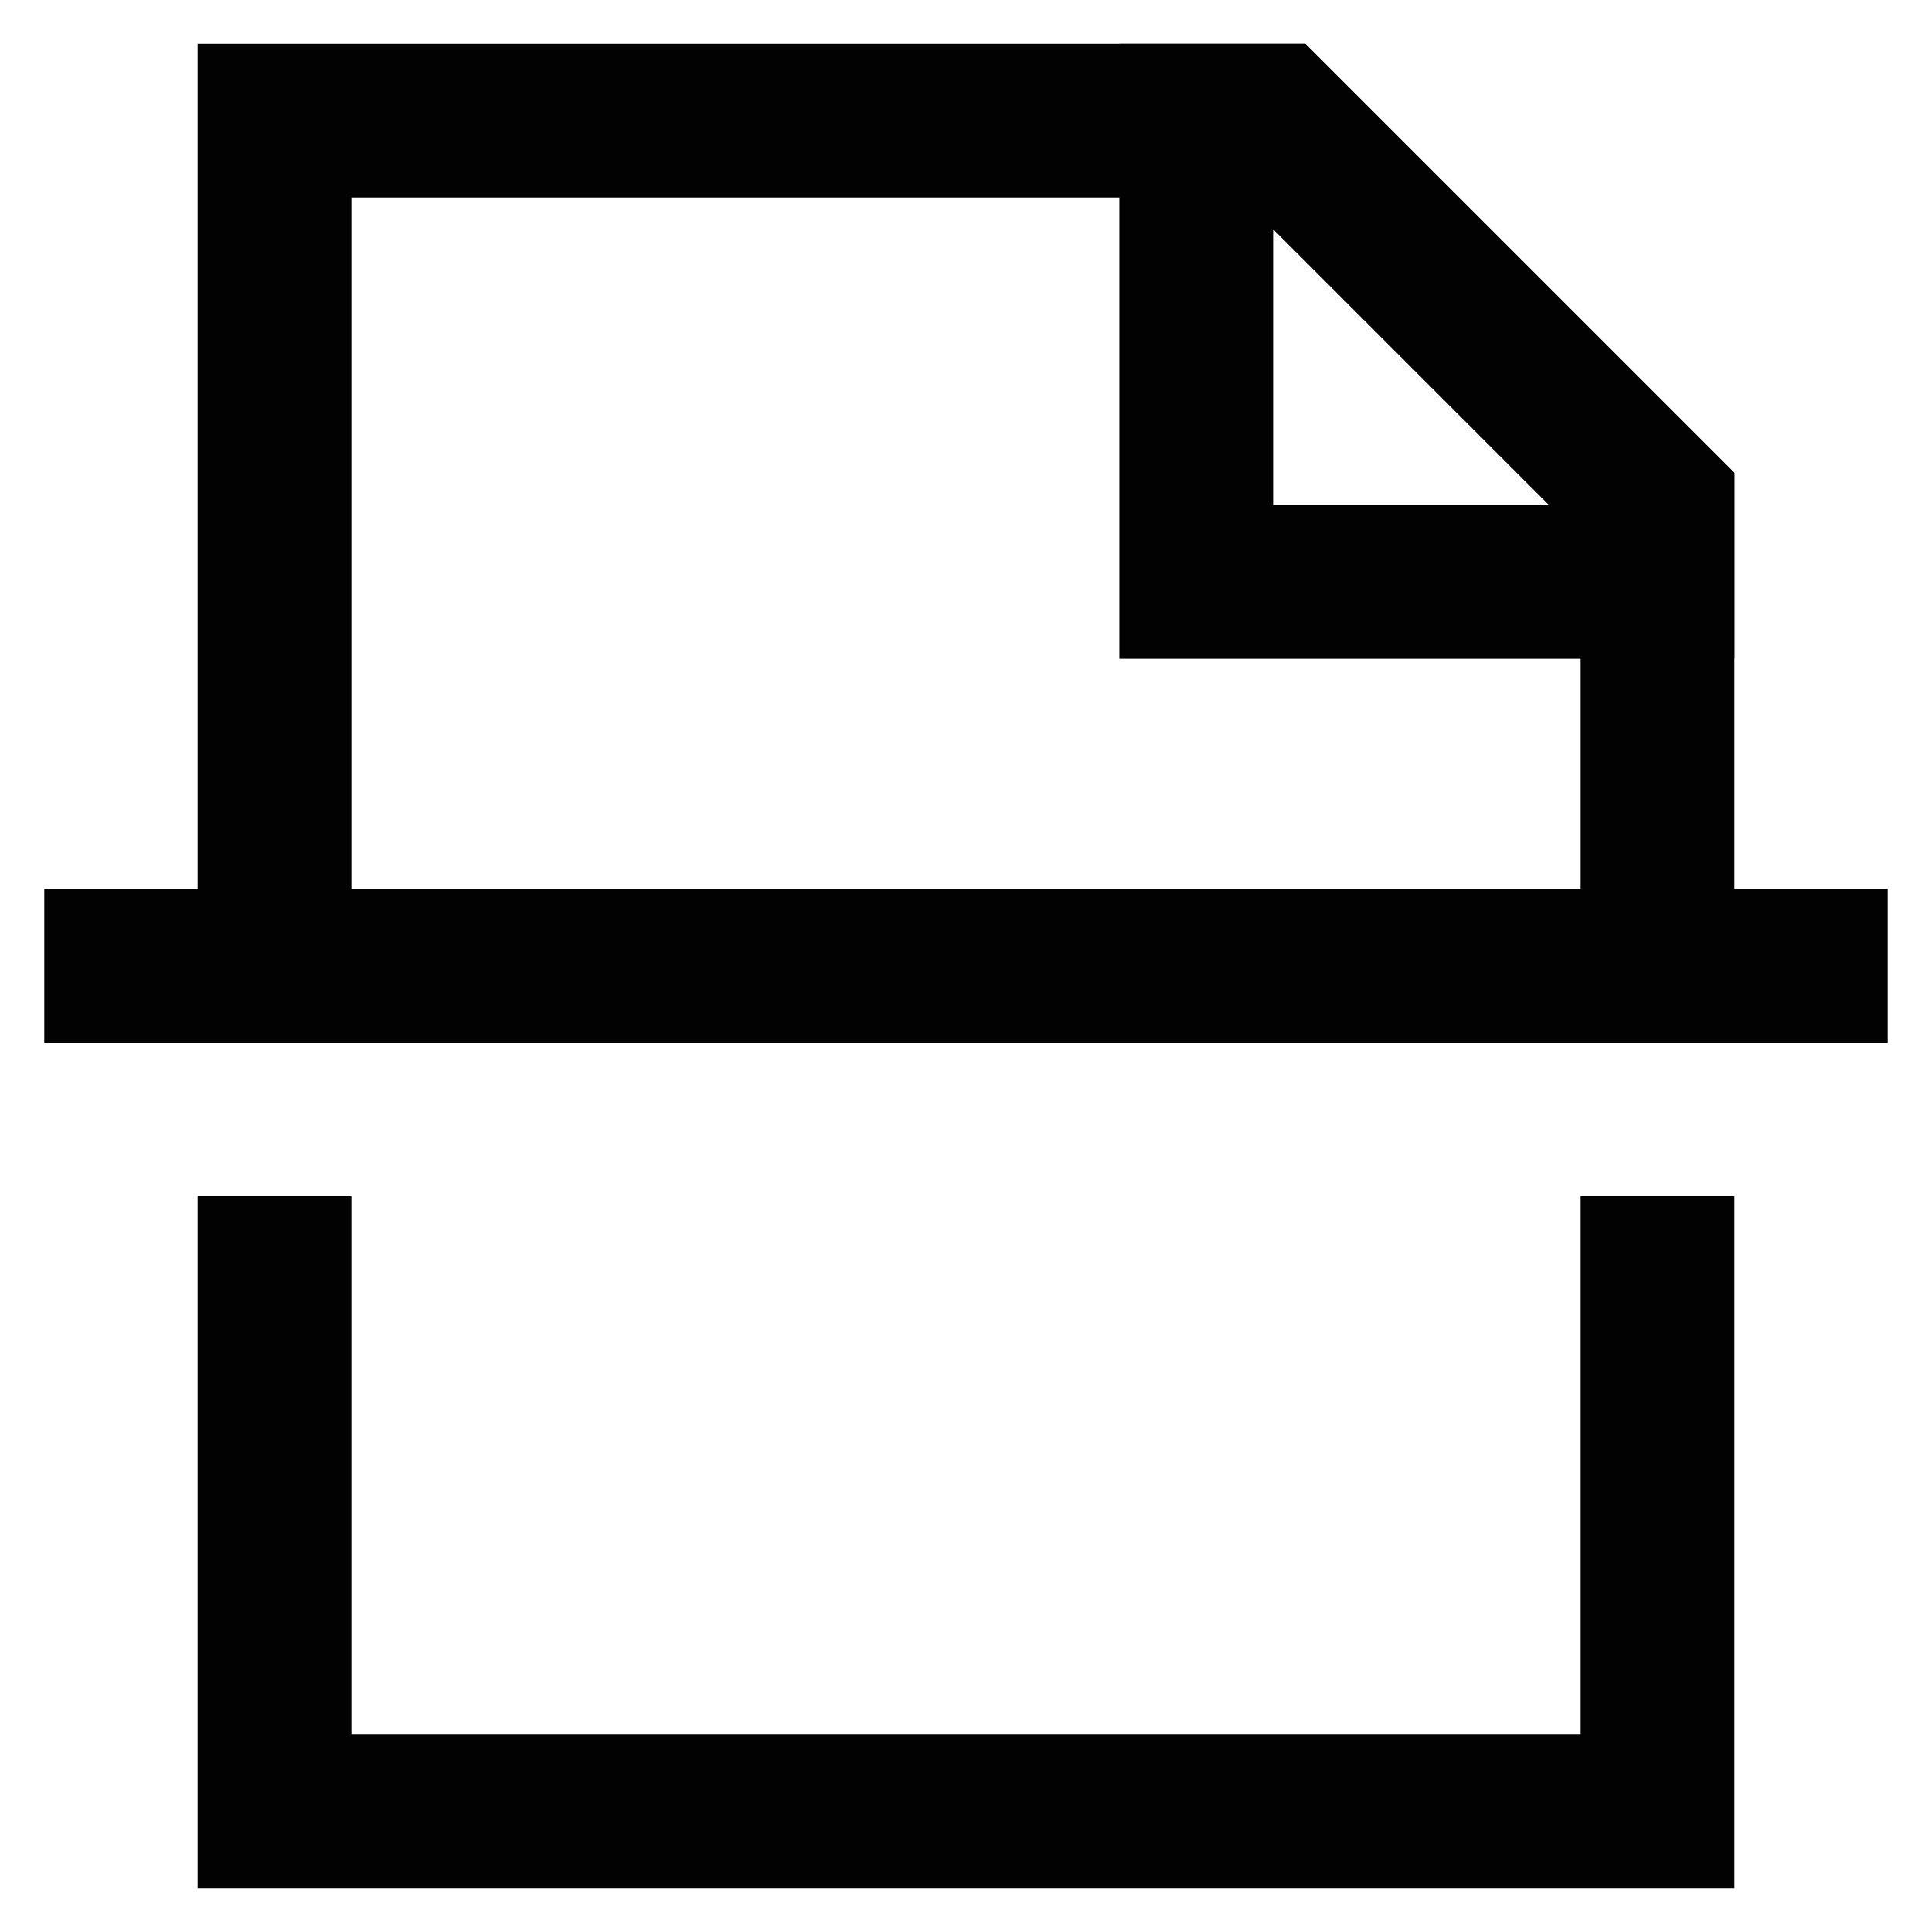
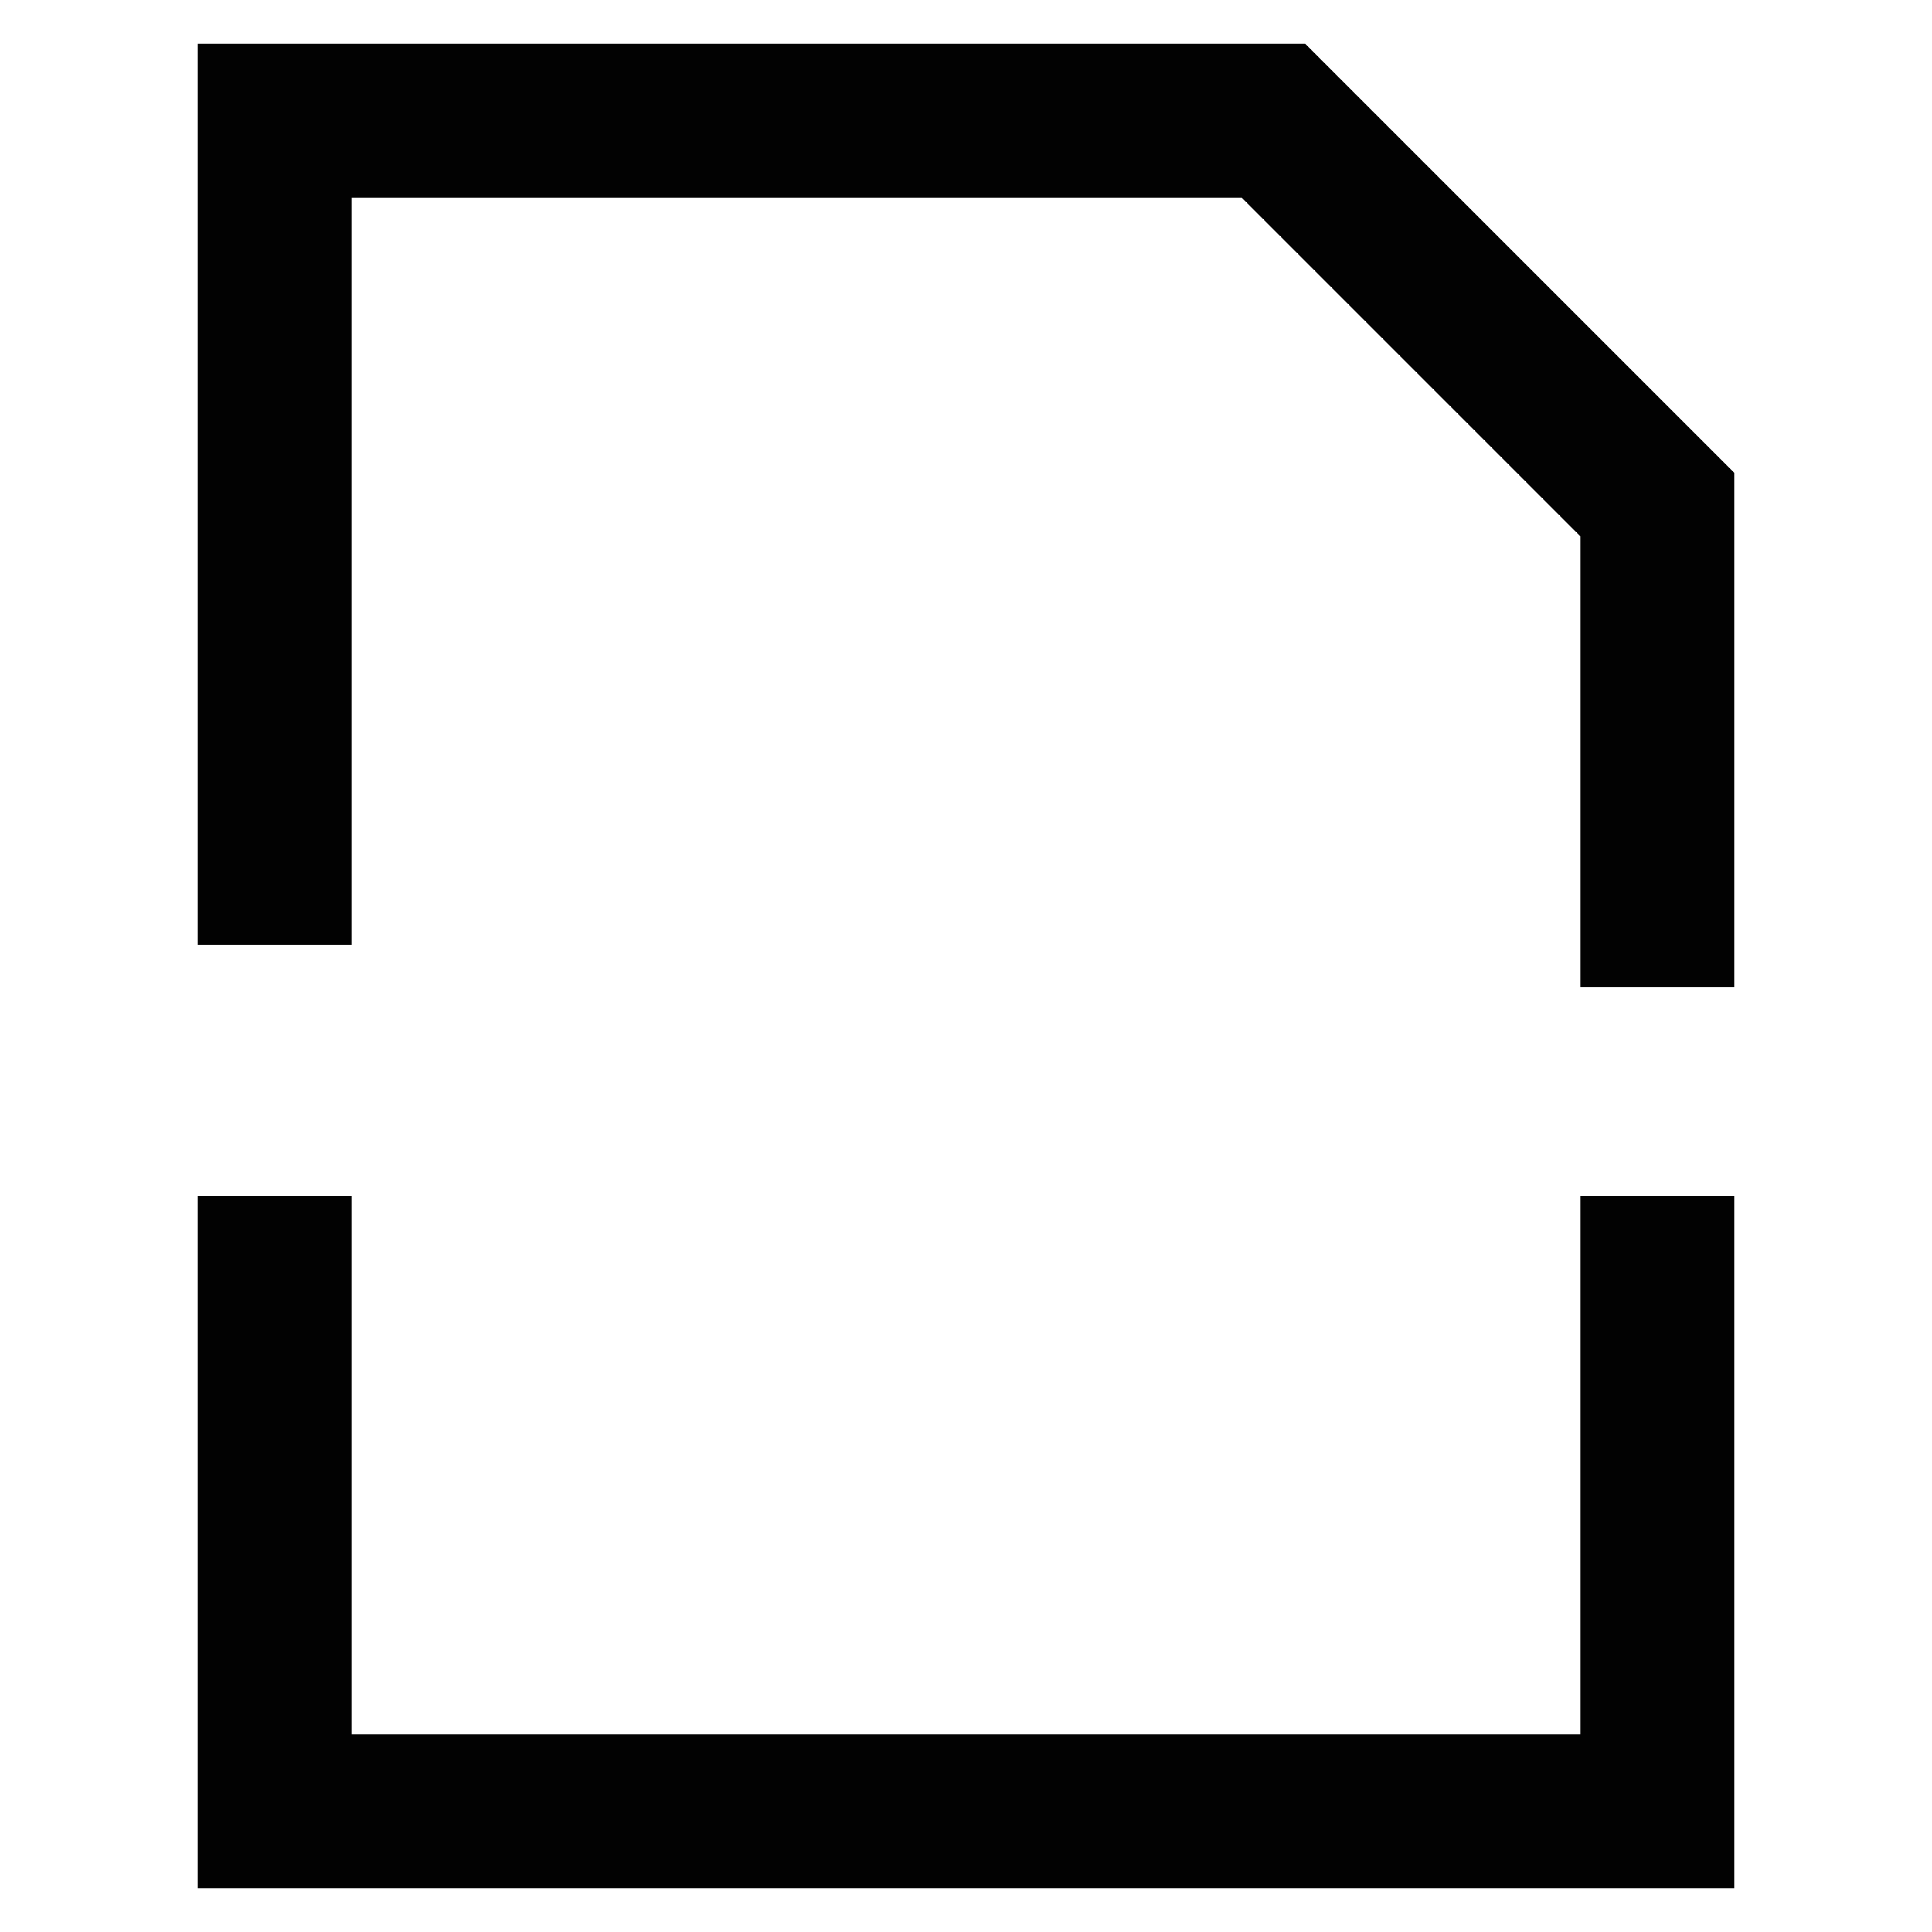
<svg xmlns="http://www.w3.org/2000/svg" width="800px" height="800px" viewBox="0 0 24 24" id="Layer_1" data-name="Layer 1">
  <defs>
    <style>.cls-1{fill:none;stroke:#020202;stroke-miterlimit:10;stroke-width:1.91px;}</style>
  </defs>
  <polyline class="cls-1" points="20.59 12.26 20.59 6.27 15.82 1.5 3.41 1.5 3.41 11.74" />
-   <polygon class="cls-1" points="20.59 6.27 20.59 7.23 14.86 7.23 14.86 1.5 15.82 1.5 20.59 6.27" />
-   <line class="cls-1" x1="0.55" y1="12" x2="23.45" y2="12" />
  <polyline class="cls-1" points="20.59 14.86 20.59 22.5 3.41 22.5 3.41 14.86" />
</svg>